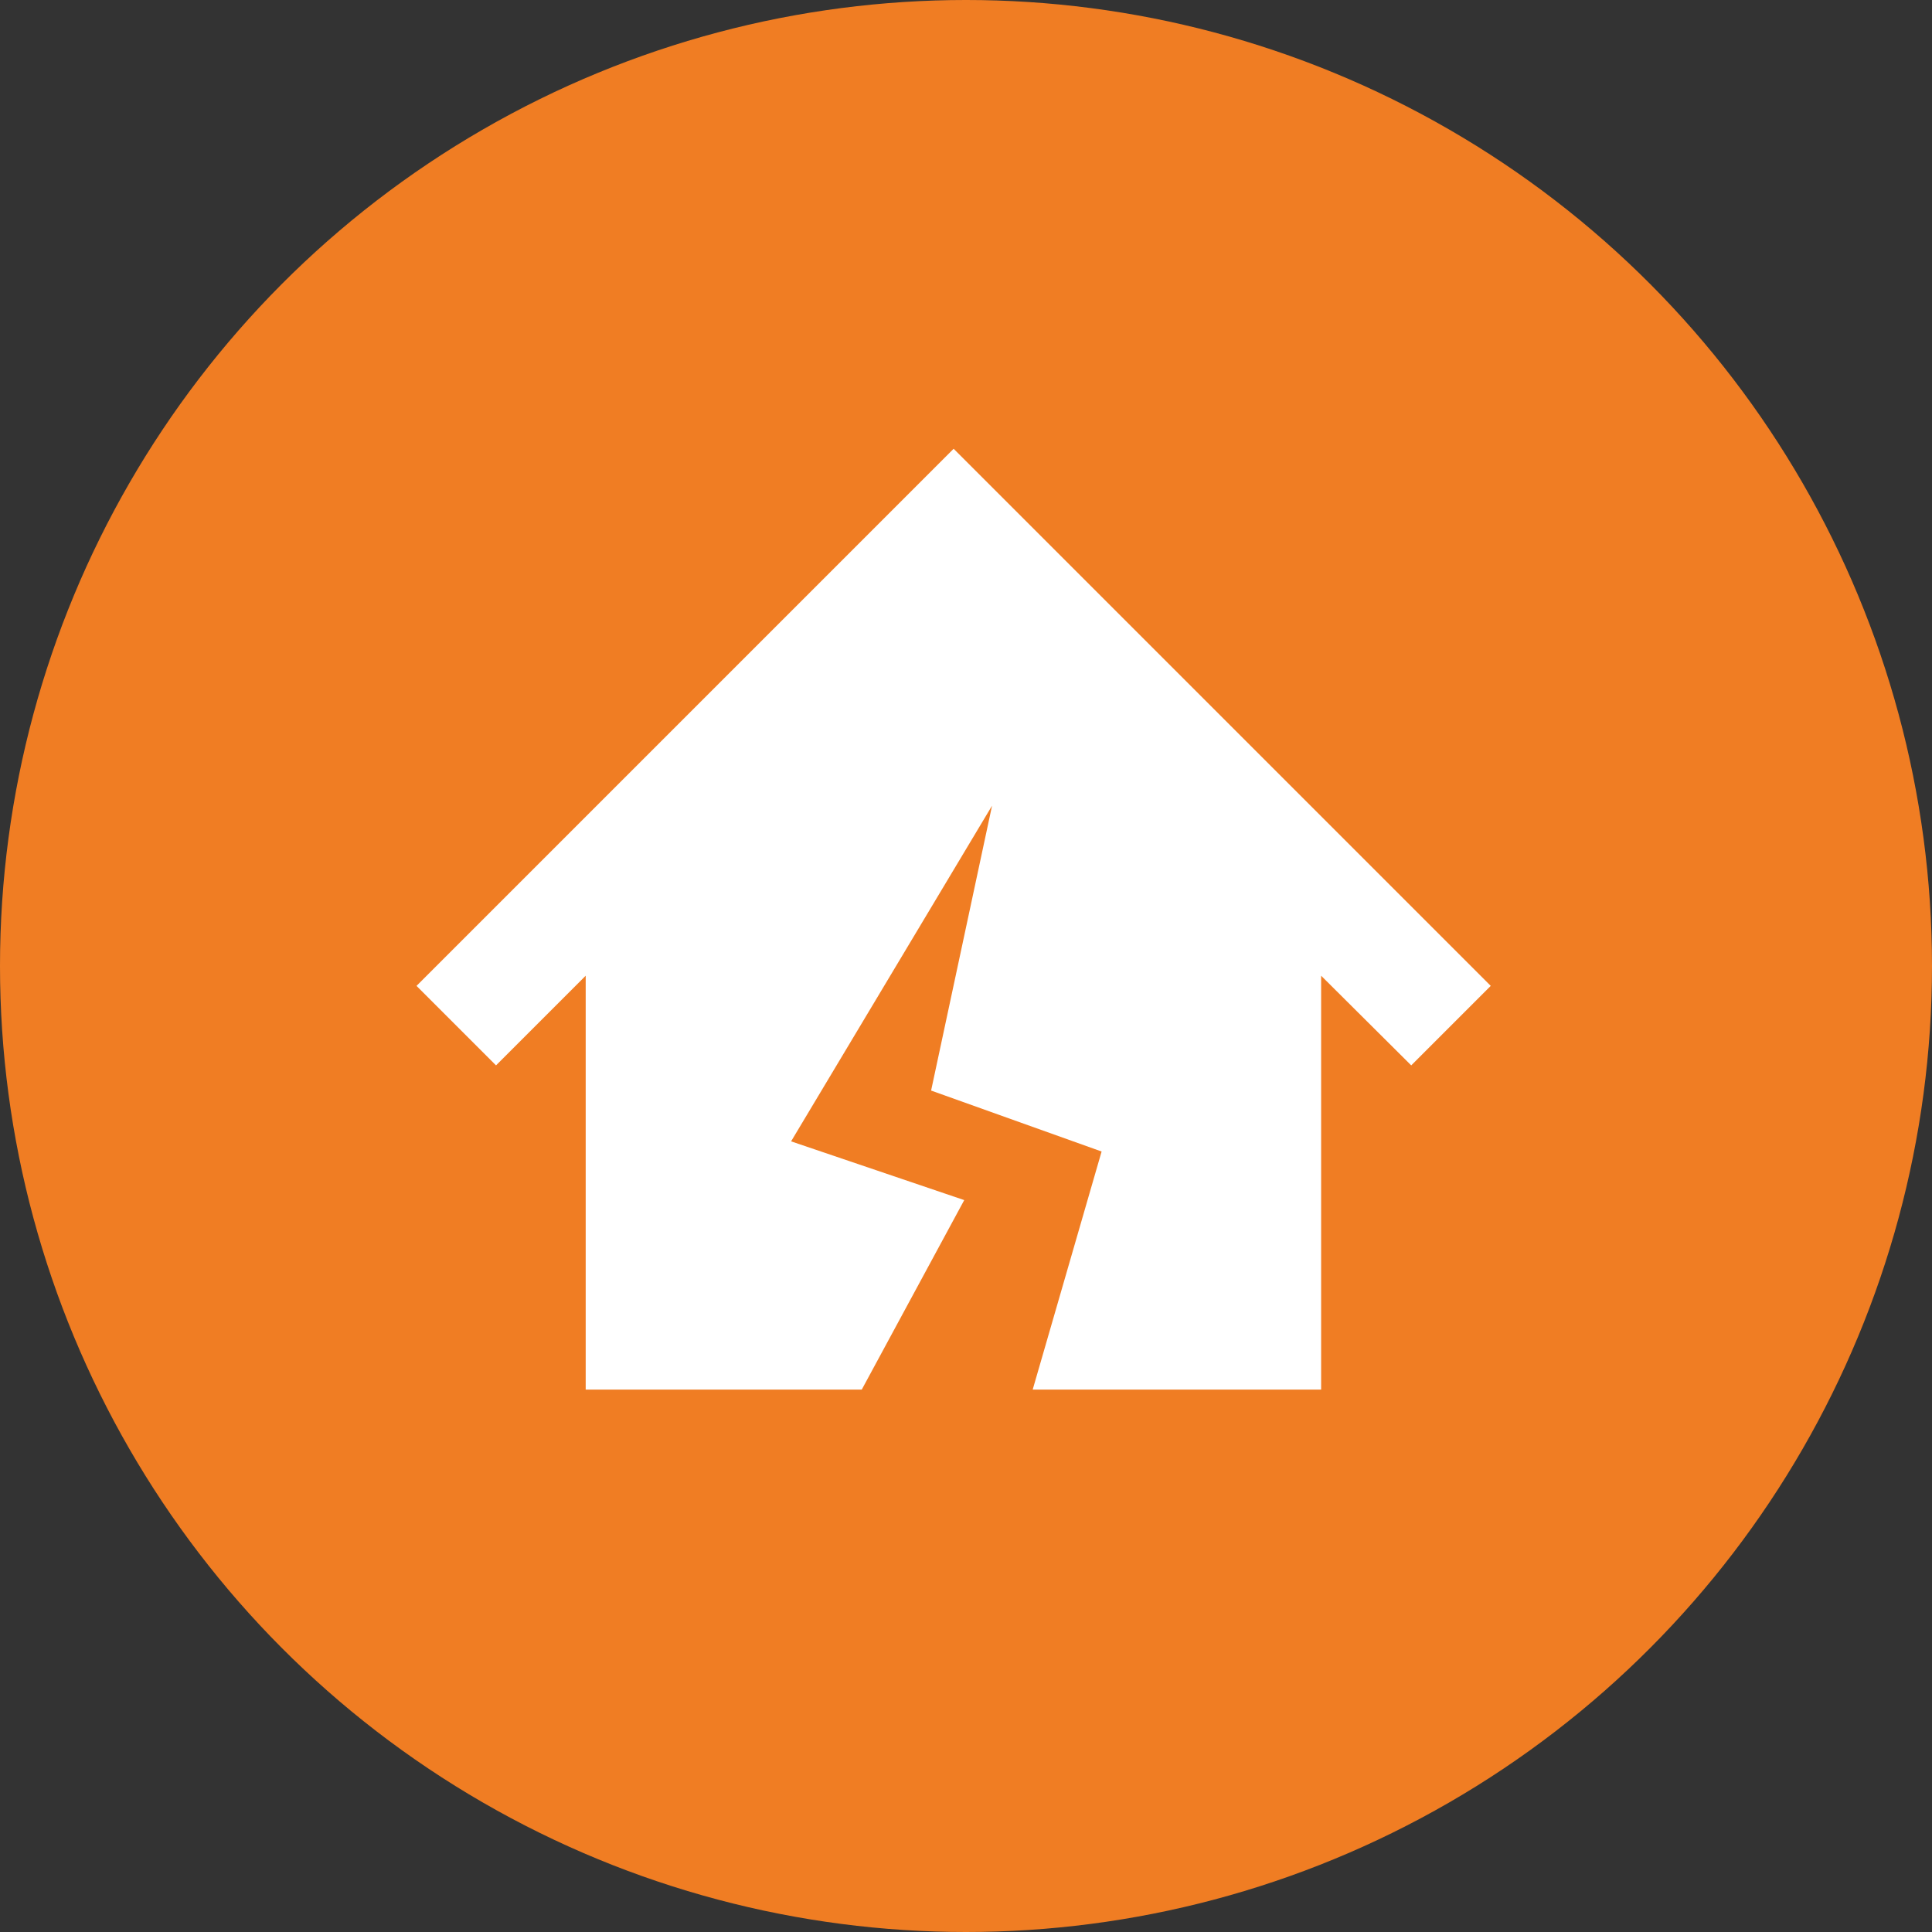
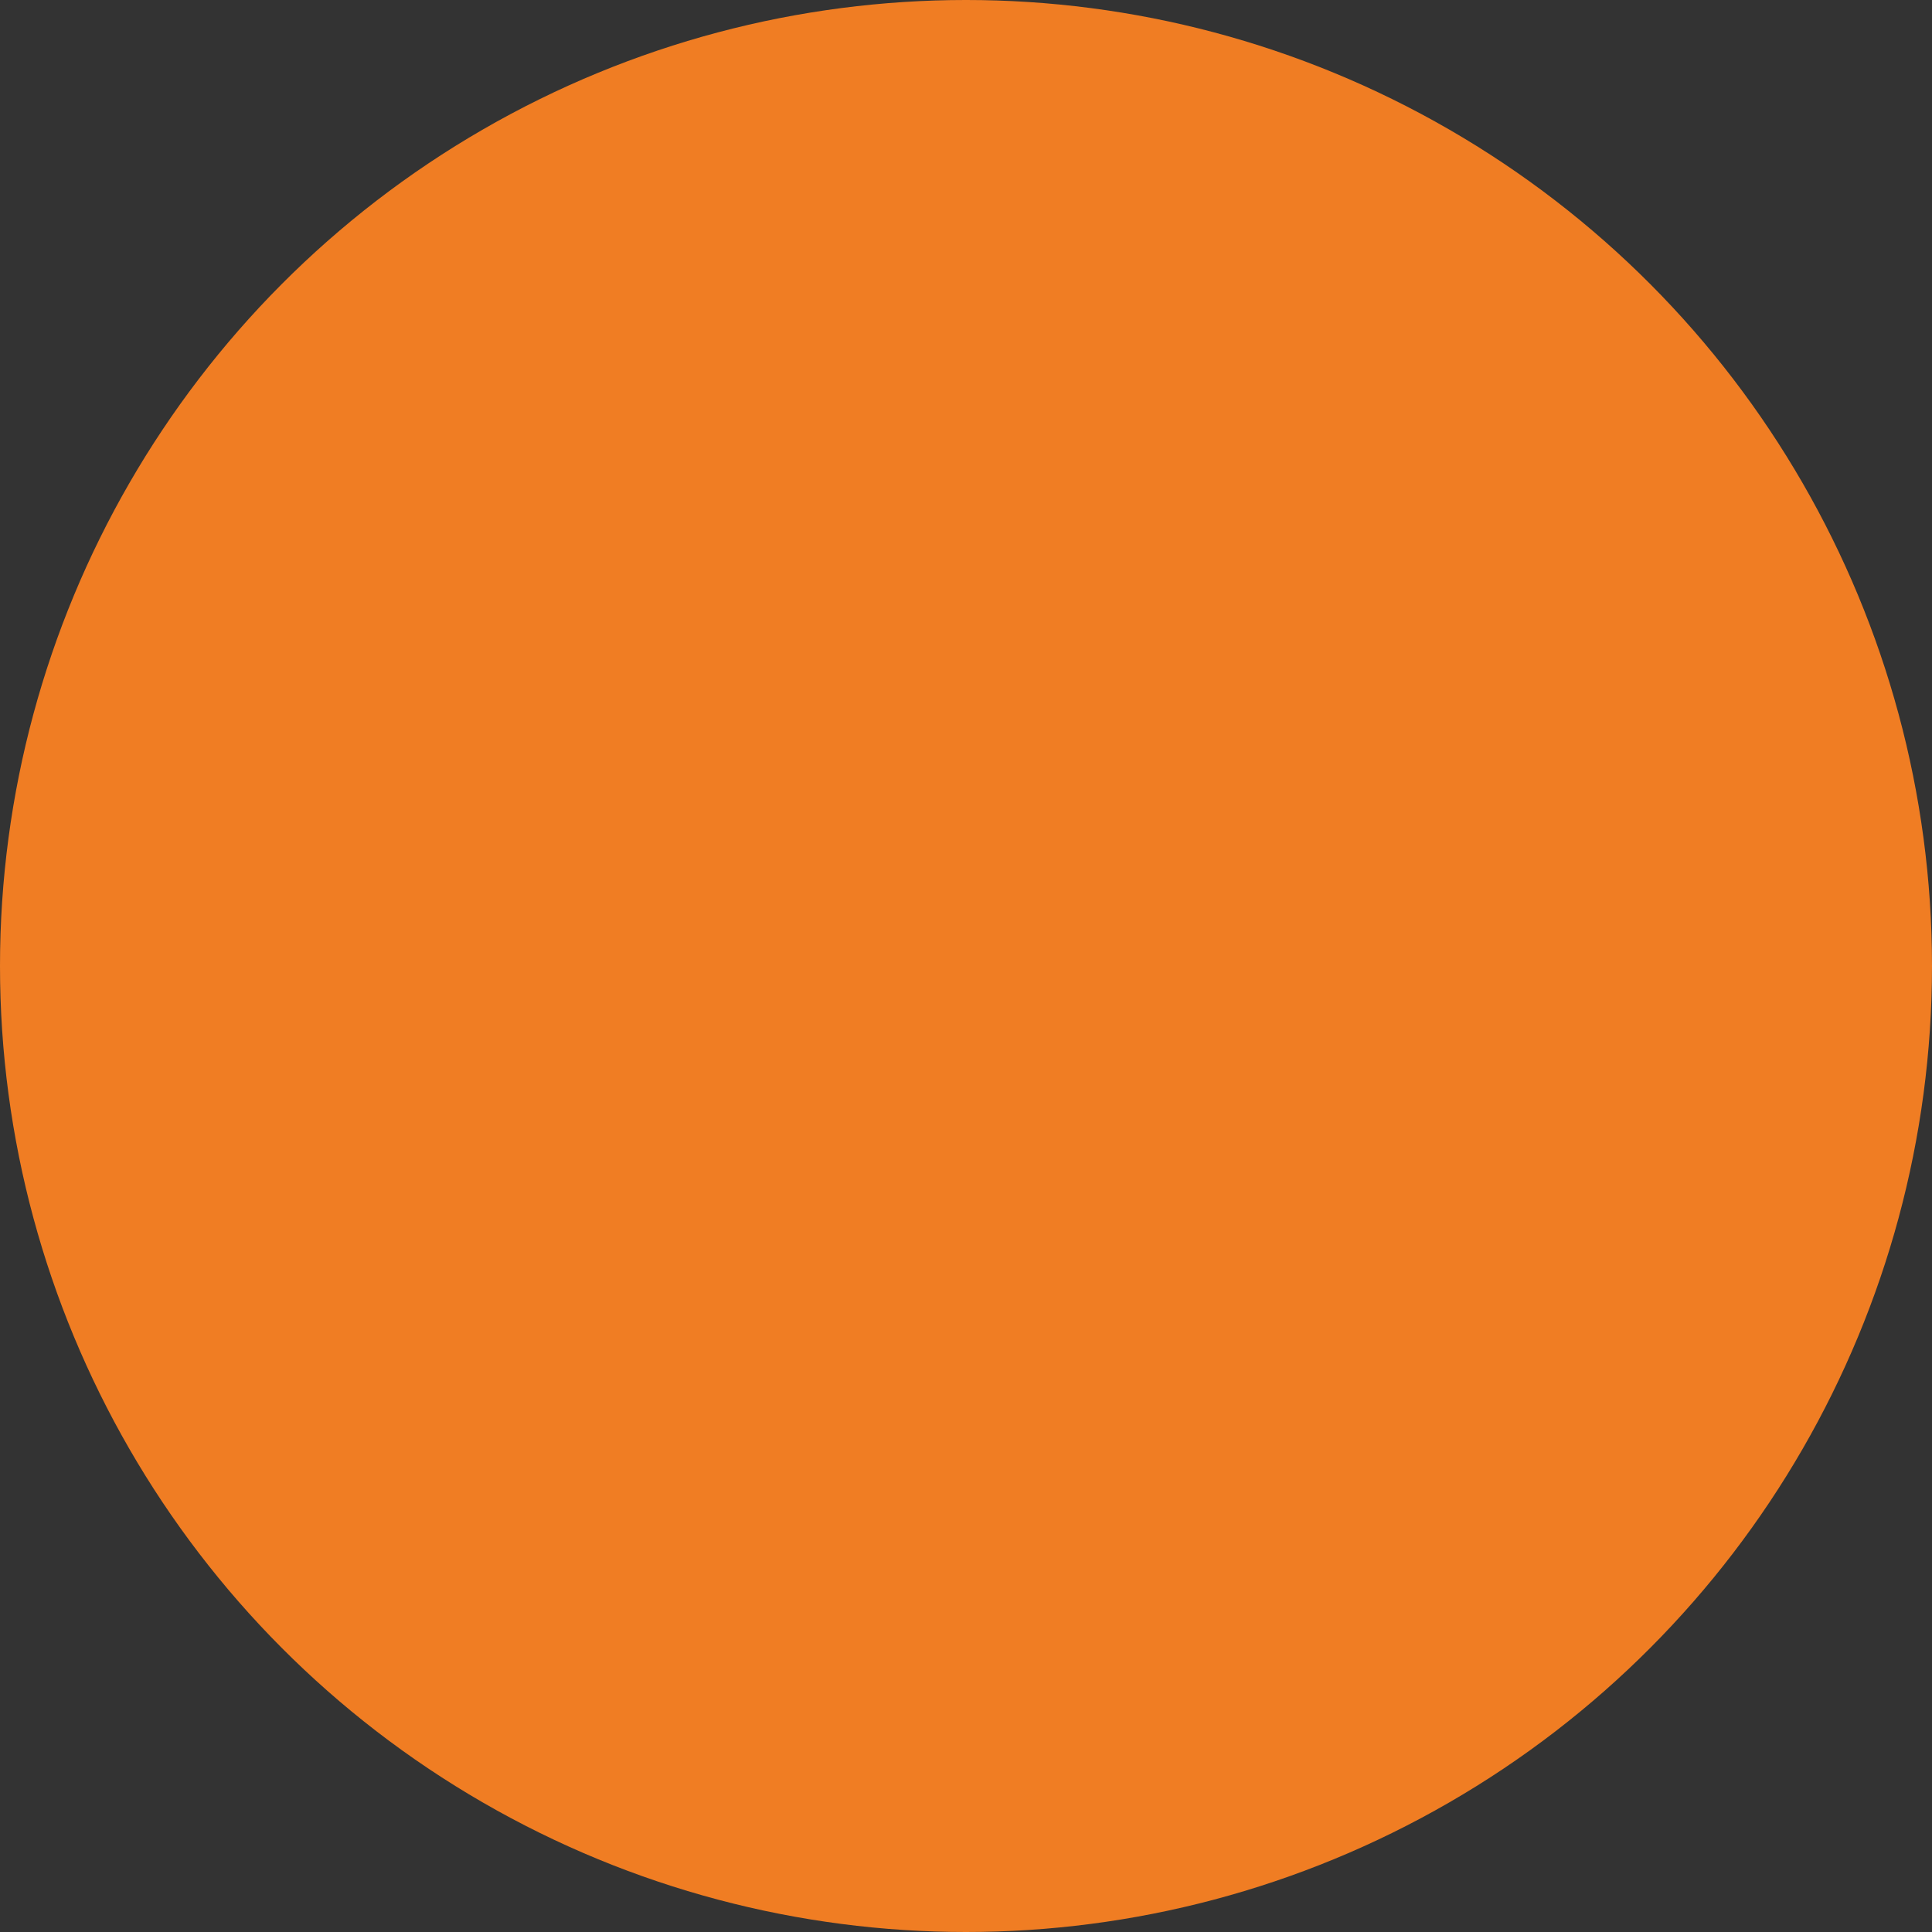
<svg xmlns="http://www.w3.org/2000/svg" width="43.74" height="43.74" viewBox="0 0 43.74 43.74">
  <rect x="0" y="0" width="43.74" height="43.74" fill="#333333" stroke="none" />
  <defs>
    <style>.cls-1{fill:#f07d23;}.cls-2{fill:#fff;}</style>
  </defs>
  <title>icon_damagecircle</title>
  <g id="レイヤー_2" data-name="レイヤー 2">
    <g id="BODY-前面">
      <circle class="cls-1" cx="21.87" cy="21.87" r="21.87" />
-       <polygon class="cls-2" points="21.59 10.16 9.43 22.32 11.23 24.12 13.26 22.09 13.26 31.46 19.51 31.46 21.83 27.17 17.91 25.84 22.46 18.24 21.08 24.69 24.94 26.07 23.38 31.46 29.91 31.46 29.91 22.09 31.95 24.12 33.75 22.32 21.59 10.16" />
    </g>
  </g>
</svg>